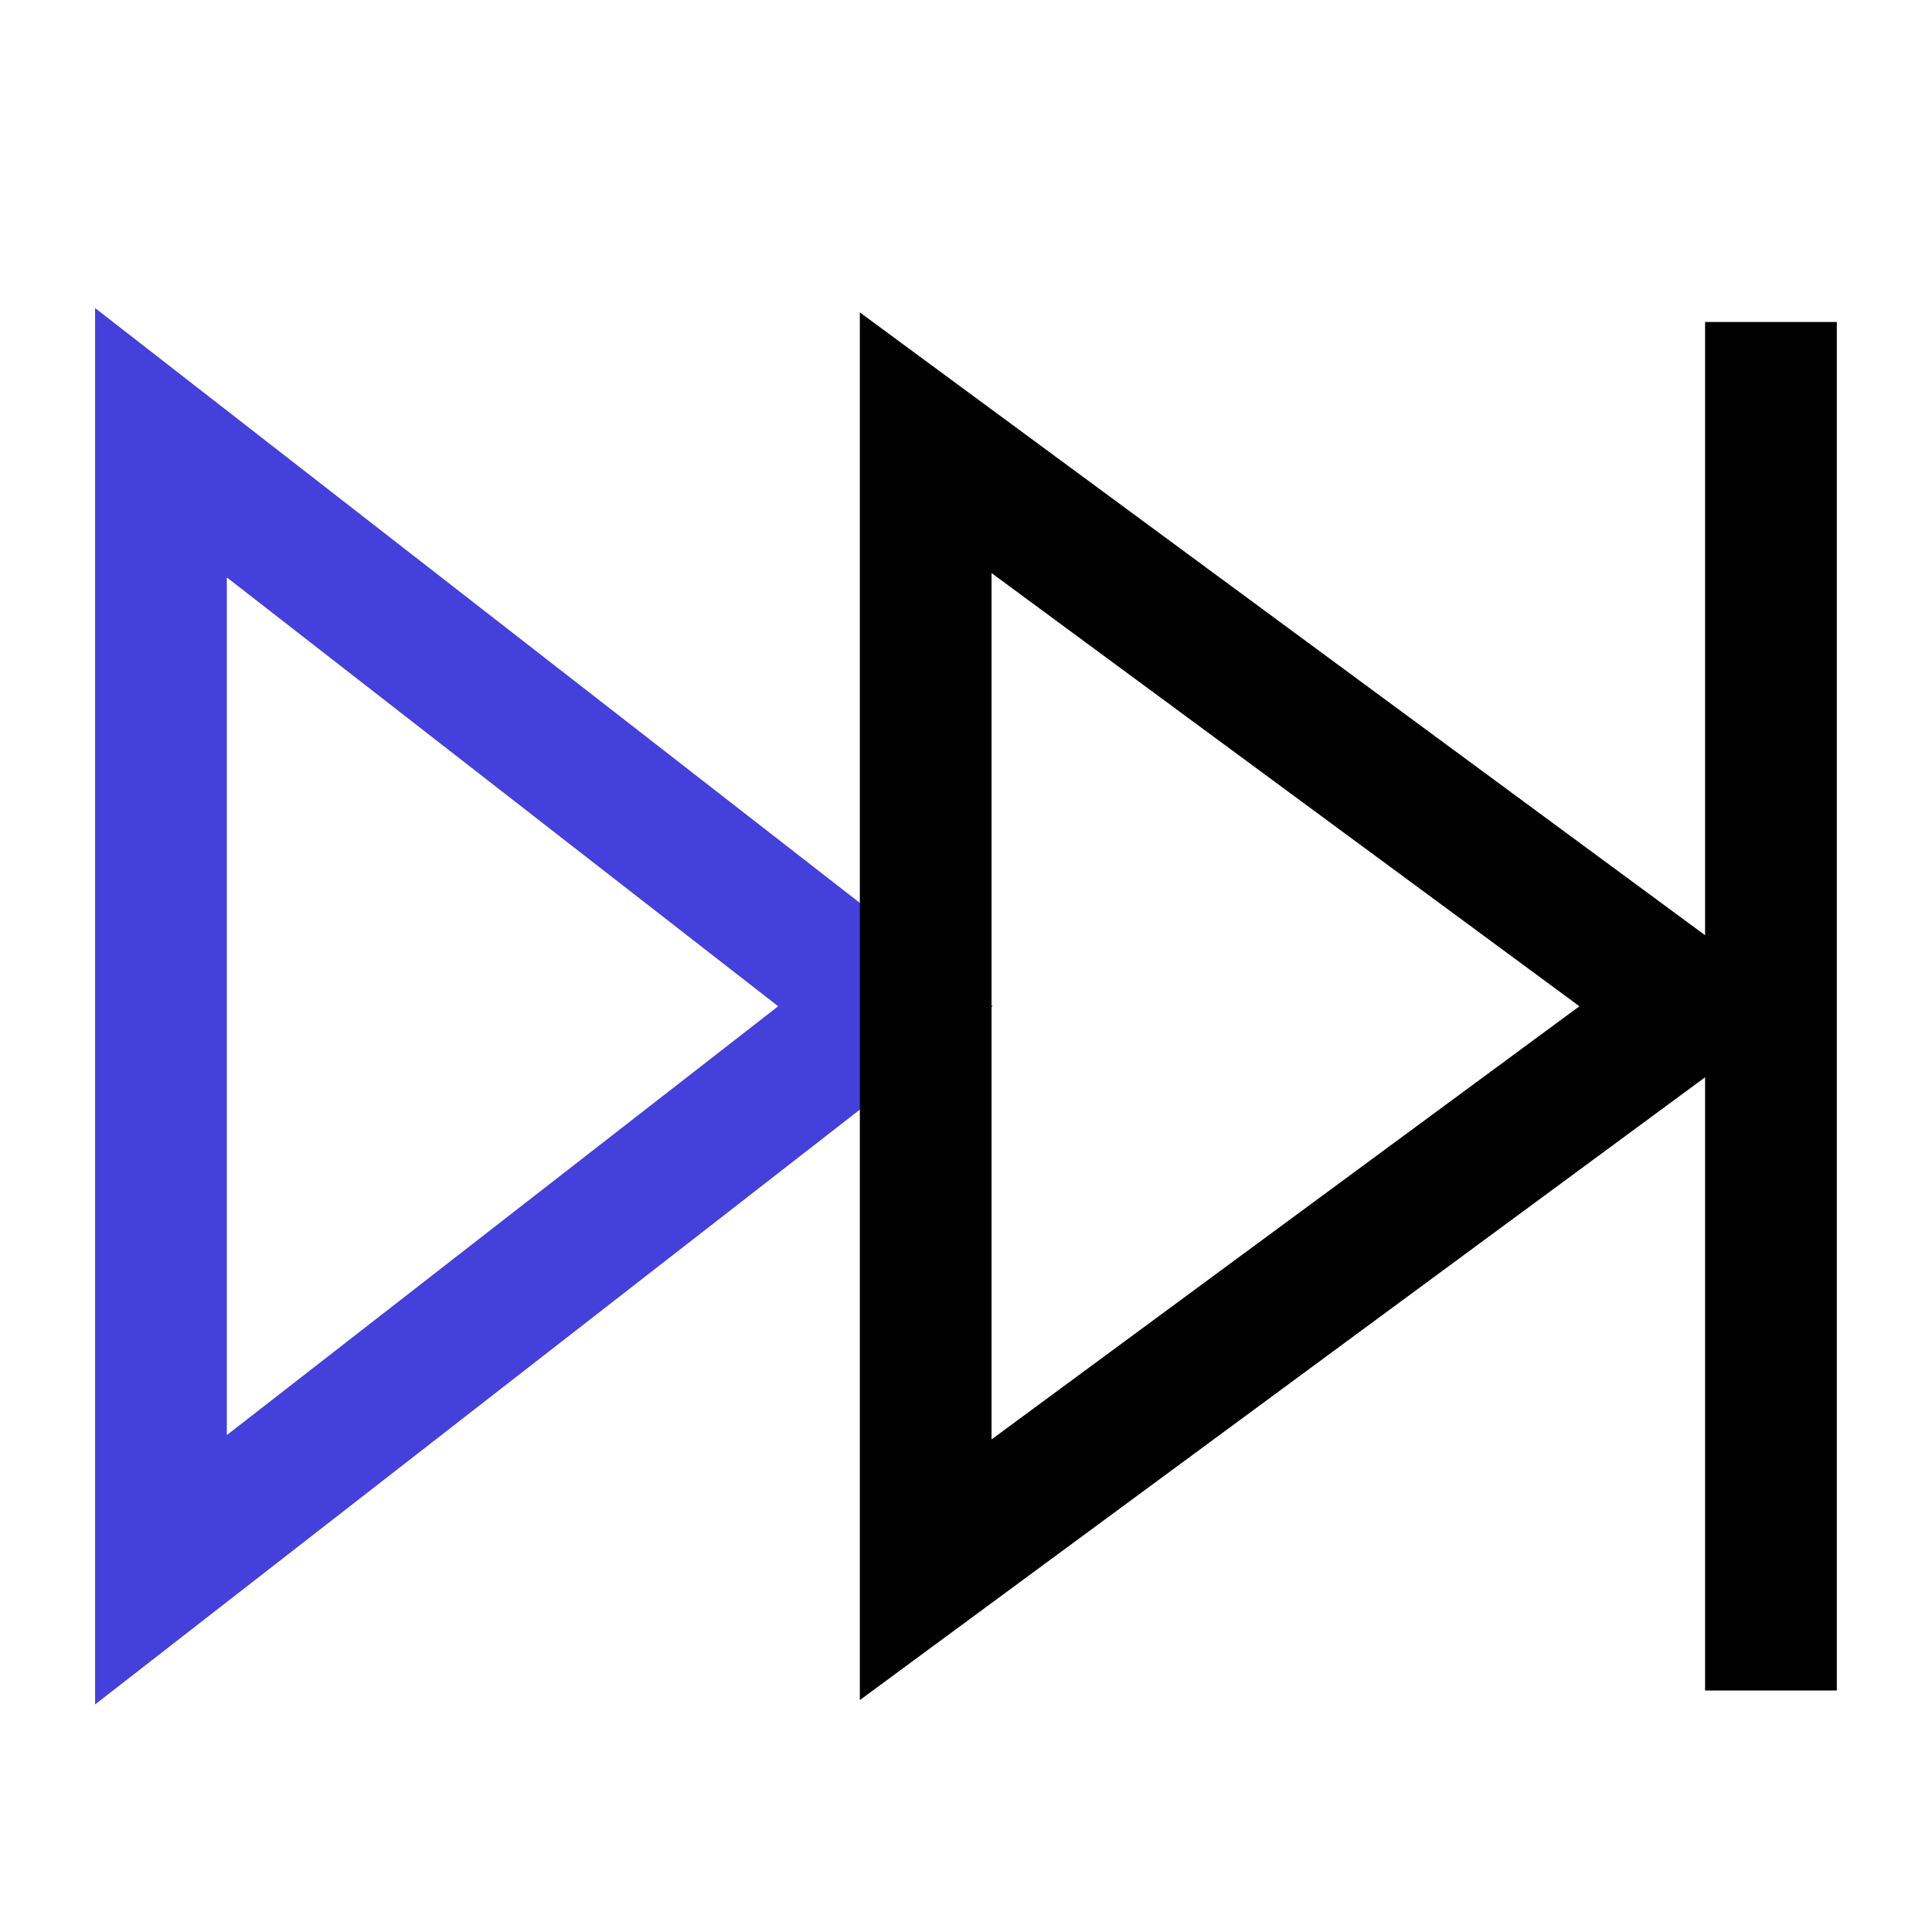
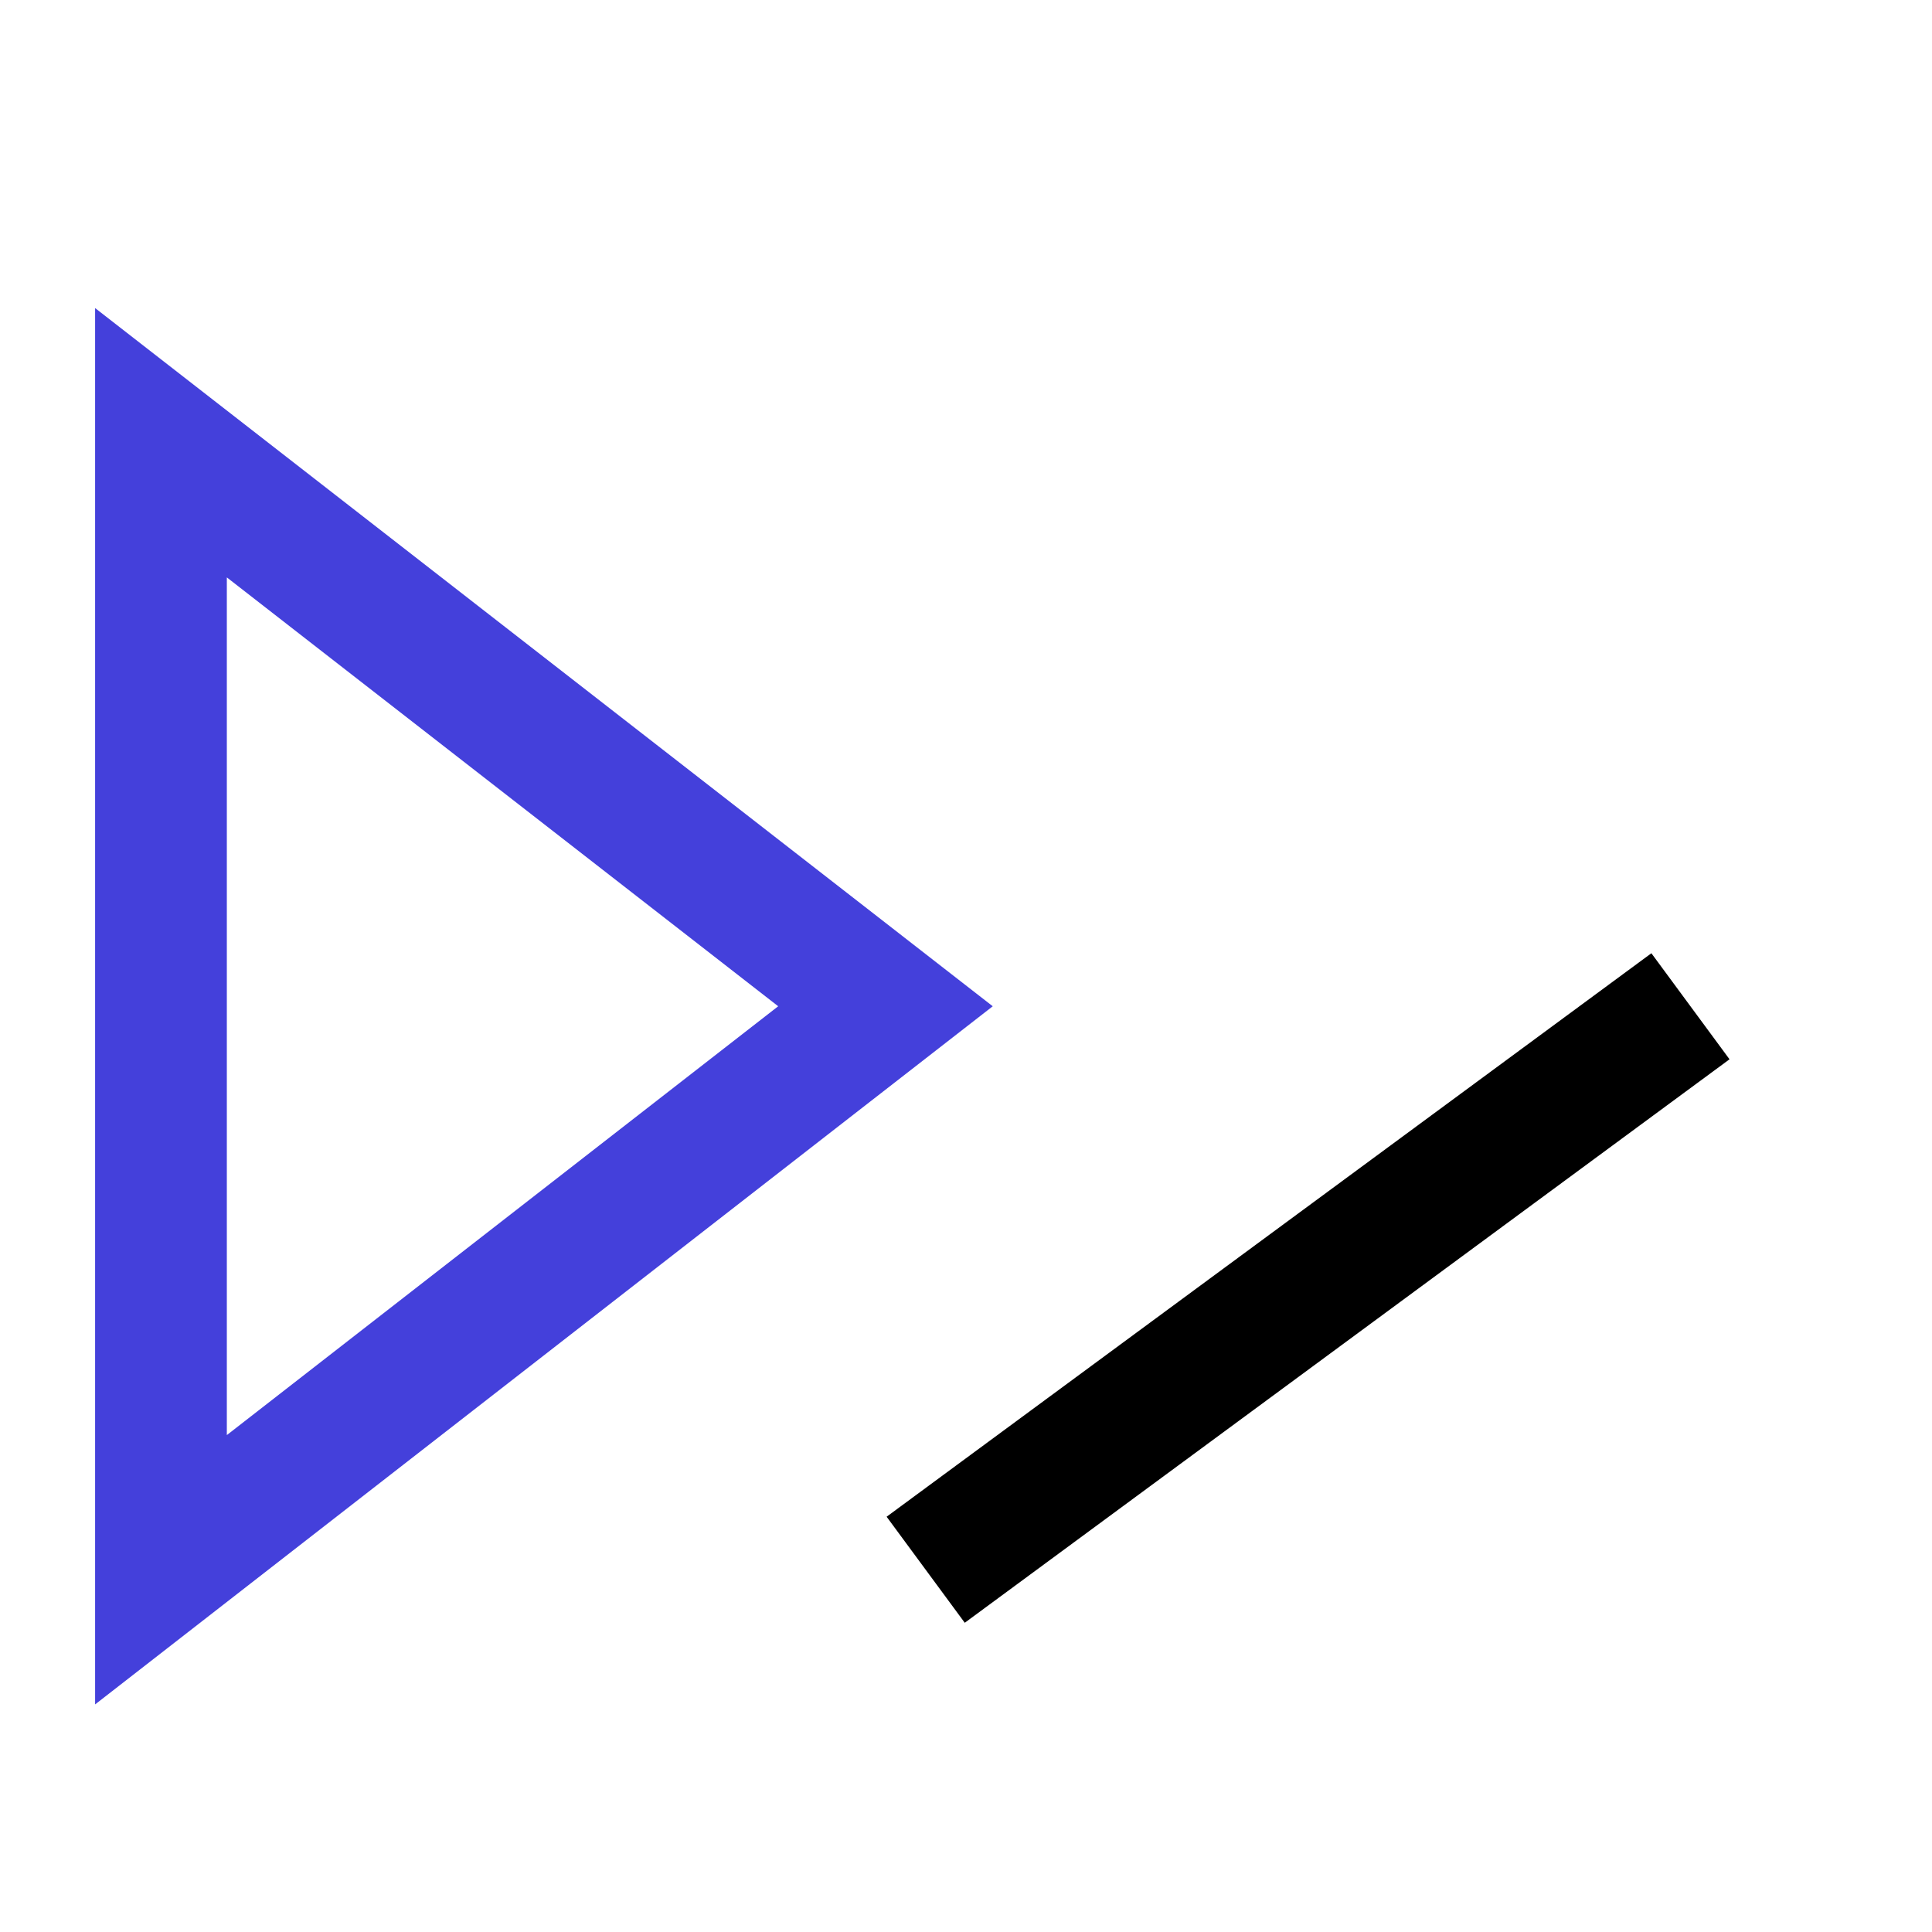
<svg xmlns="http://www.w3.org/2000/svg" width="44" height="44" viewBox="0 0 44 44" fill="none">
  <path d="M3.666 35.75V10.083L20.166 22.917L3.666 35.75Z" stroke="#4440DB" stroke-width="3" />
-   <path d="M21.082 35.75V10.083L38.499 22.917L21.082 35.75Z" stroke="black" stroke-width="3" />
-   <path d="M40.332 7.333V38.5" stroke="black" stroke-width="3" />
+   <path d="M21.082 35.75L38.499 22.917L21.082 35.75Z" stroke="black" stroke-width="3" />
</svg>